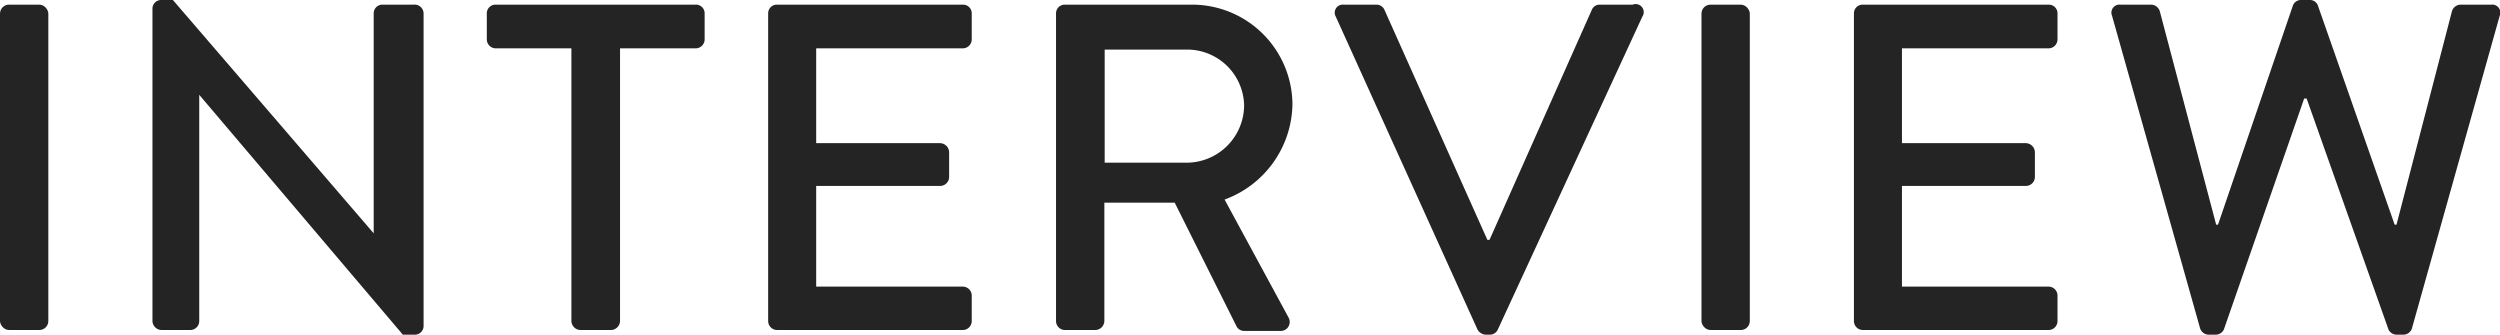
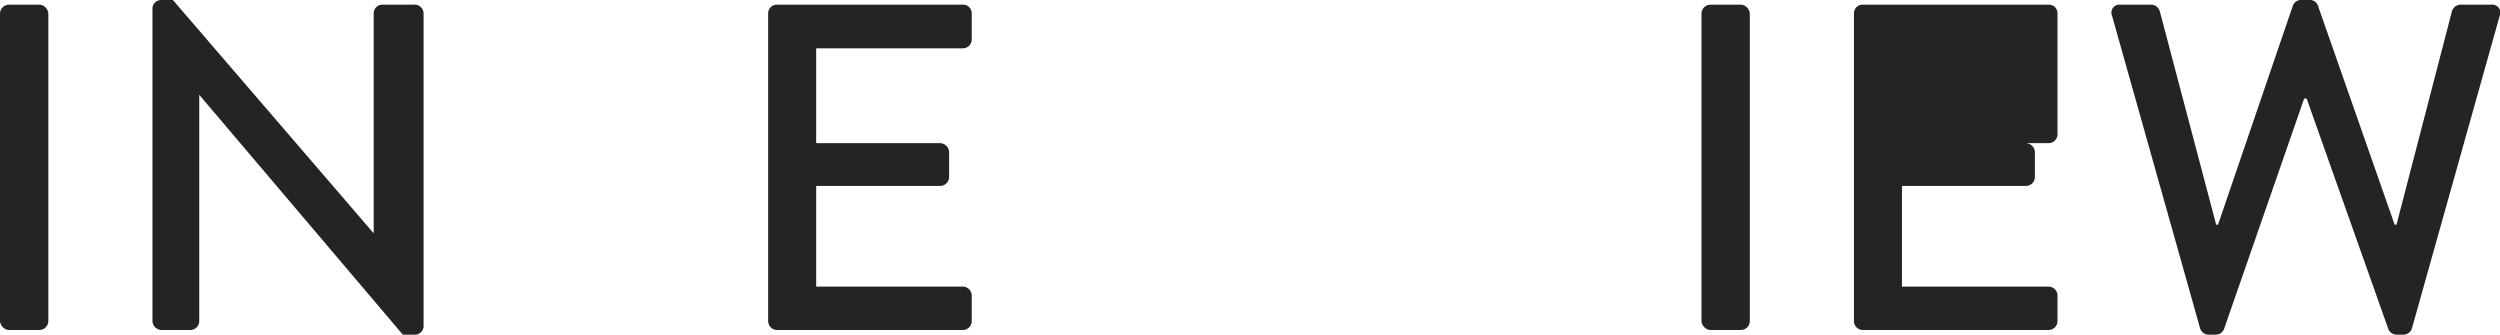
<svg xmlns="http://www.w3.org/2000/svg" viewBox="0 0 80.68 10.8">
  <defs>
    <style>.cls-1{fill:#242424;}</style>
  </defs>
  <g id="レイヤー_2" data-name="レイヤー 2">
    <g id="レイヤー_1-2" data-name="レイヤー 1">
      <rect class="cls-1" y="0.15" width="1.56" height="10.5" rx="0.29" />
      <path class="cls-1" d="M13.35.15h-1a.28.28,0,0,0-.29.28v7.1h0L5.58,0H5.21a.28.28,0,0,0-.29.27V10.36a.3.3,0,0,0,.29.29h.94a.29.29,0,0,0,.28-.29V3.06h0L13,10.8h.39a.28.28,0,0,0,.28-.27V.43A.29.29,0,0,0,13.35.15Z" />
-       <path class="cls-1" d="M22.44.15H16a.28.28,0,0,0-.29.28v.84a.29.29,0,0,0,.29.29h2.44v8.8a.3.3,0,0,0,.29.29h1a.3.3,0,0,0,.28-.29V1.56h2.45a.29.29,0,0,0,.28-.29V.43A.28.28,0,0,0,22.44.15Z" />
      <path class="cls-1" d="M31.08.15h-6a.28.28,0,0,0-.29.28v9.93a.29.29,0,0,0,.29.29h6a.29.29,0,0,0,.28-.29V9.54a.29.29,0,0,0-.28-.29H26.34V6h4a.29.29,0,0,0,.29-.28V4.91a.3.3,0,0,0-.29-.29h-4V1.56h4.74a.29.29,0,0,0,.28-.29V.43A.28.28,0,0,0,31.08.15Z" />
-       <path class="cls-1" d="M41.71,3.36A3.24,3.24,0,0,0,38.44.15H34.36a.28.28,0,0,0-.28.28v9.93a.29.29,0,0,0,.28.29h1a.3.3,0,0,0,.28-.29V6.54h2.27l2,4a.28.28,0,0,0,.24.14h1.17a.29.29,0,0,0,.26-.44l-2.06-3.8A3.33,3.33,0,0,0,41.71,3.36ZM38.32,5.25H35.65V1.6h2.67a1.84,1.84,0,0,1,1.83,1.79A1.86,1.86,0,0,1,38.32,5.25Z" />
-       <path class="cls-1" d="M52.69.15H51.63a.27.27,0,0,0-.26.17l-3.3,7.42H48L44.68.32a.28.28,0,0,0-.25-.17H43.36a.26.26,0,0,0-.25.39l4.57,10.09a.32.32,0,0,0,.26.17h.15a.28.28,0,0,0,.25-.17L53,.54A.26.26,0,0,0,52.69.15Z" />
      <rect class="cls-1" x="54.91" y="0.15" width="1.56" height="10.5" rx="0.29" />
-       <path class="cls-1" d="M66.12.15h-6a.28.28,0,0,0-.29.28v9.93a.29.29,0,0,0,.29.29h6a.29.29,0,0,0,.28-.29V9.54a.29.29,0,0,0-.28-.29H61.38V6h4a.29.29,0,0,0,.29-.28V4.91a.3.3,0,0,0-.29-.29h-4V1.56h4.74a.29.29,0,0,0,.28-.29V.43A.28.28,0,0,0,66.12.15Z" />
+       <path class="cls-1" d="M66.12.15h-6a.28.28,0,0,0-.29.28v9.93a.29.29,0,0,0,.29.29h6a.29.29,0,0,0,.28-.29V9.54a.29.29,0,0,0-.28-.29H61.38V6h4a.29.29,0,0,0,.29-.28V4.91a.3.3,0,0,0-.29-.29h-4h4.74a.29.29,0,0,0,.28-.29V.43A.28.28,0,0,0,66.12.15Z" />
      <path class="cls-1" d="M80.4.15h-1a.3.3,0,0,0-.27.21L77.34,7.25h-.06L74.8.17A.27.27,0,0,0,74.55,0h-.27A.28.28,0,0,0,74,.17L71.58,7.25h-.06L69.7.36a.3.3,0,0,0-.27-.21h-1a.26.26,0,0,0-.27.36L71,10.59a.29.29,0,0,0,.27.21h.24a.29.29,0,0,0,.26-.17l2.59-7.45h.08l2.64,7.45a.29.29,0,0,0,.25.17h.24a.29.29,0,0,0,.27-.21L80.67.51A.26.26,0,0,0,80.4.15Z" />
    </g>
  </g>
</svg>